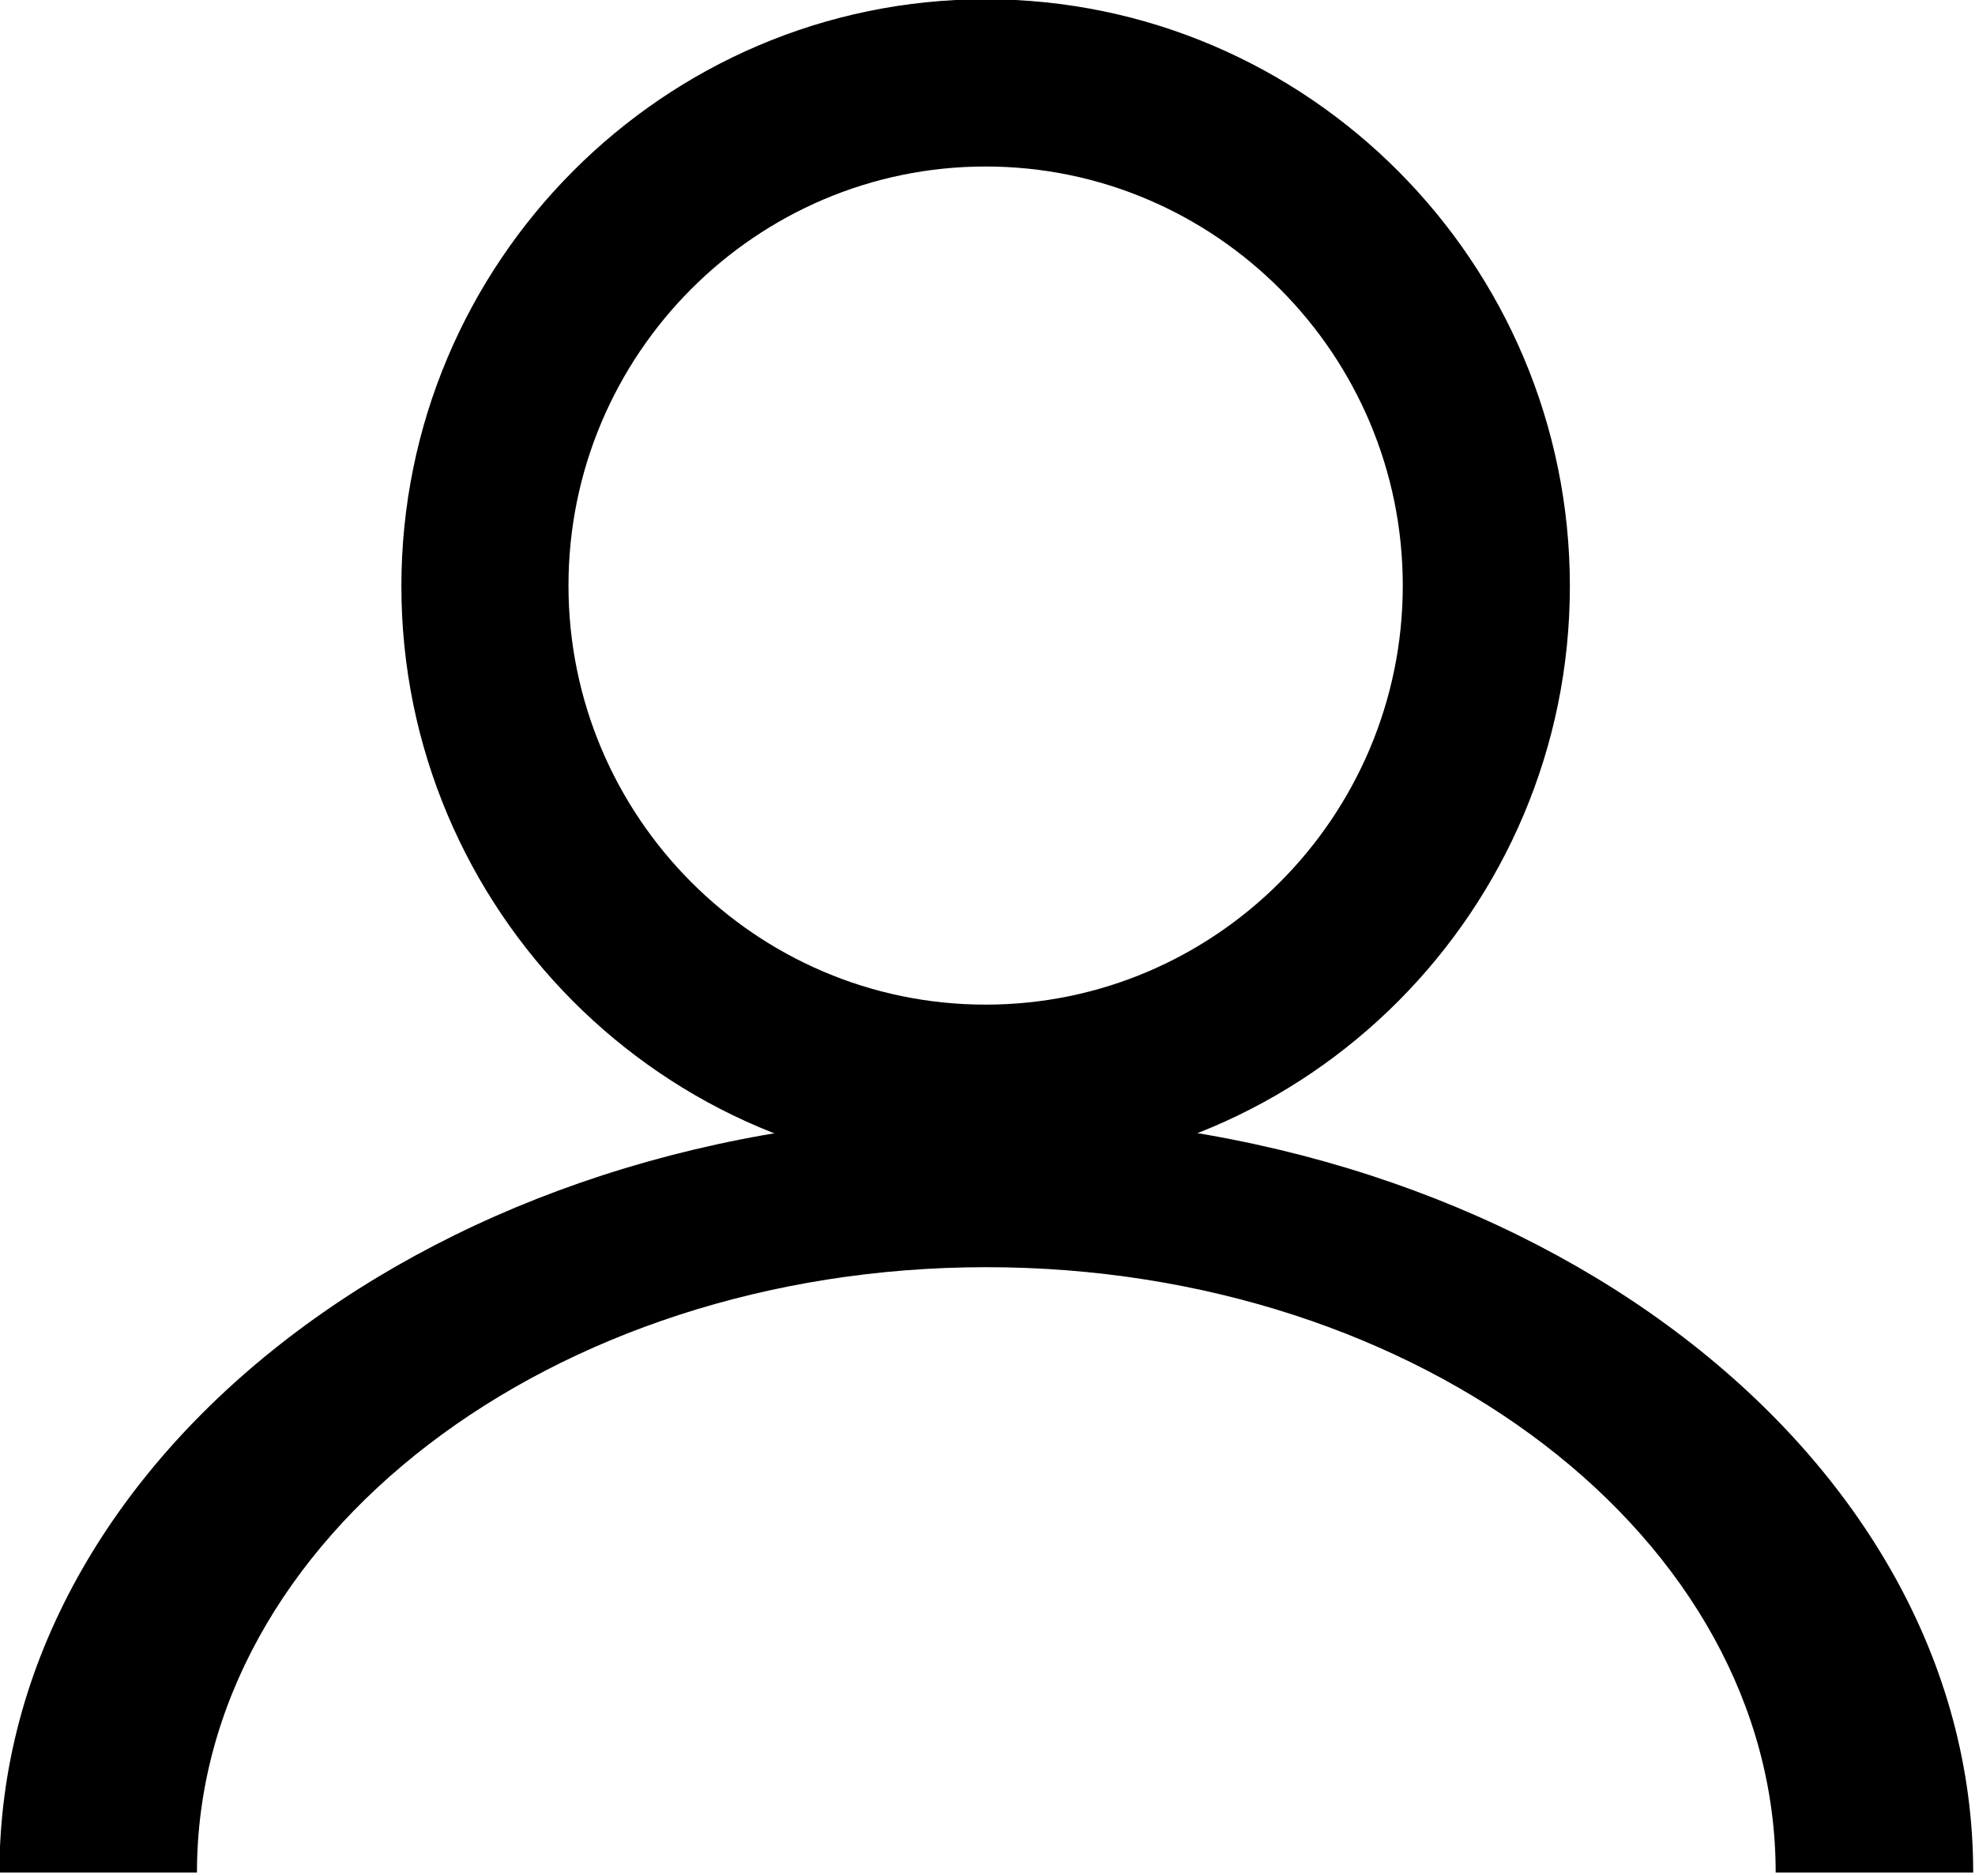
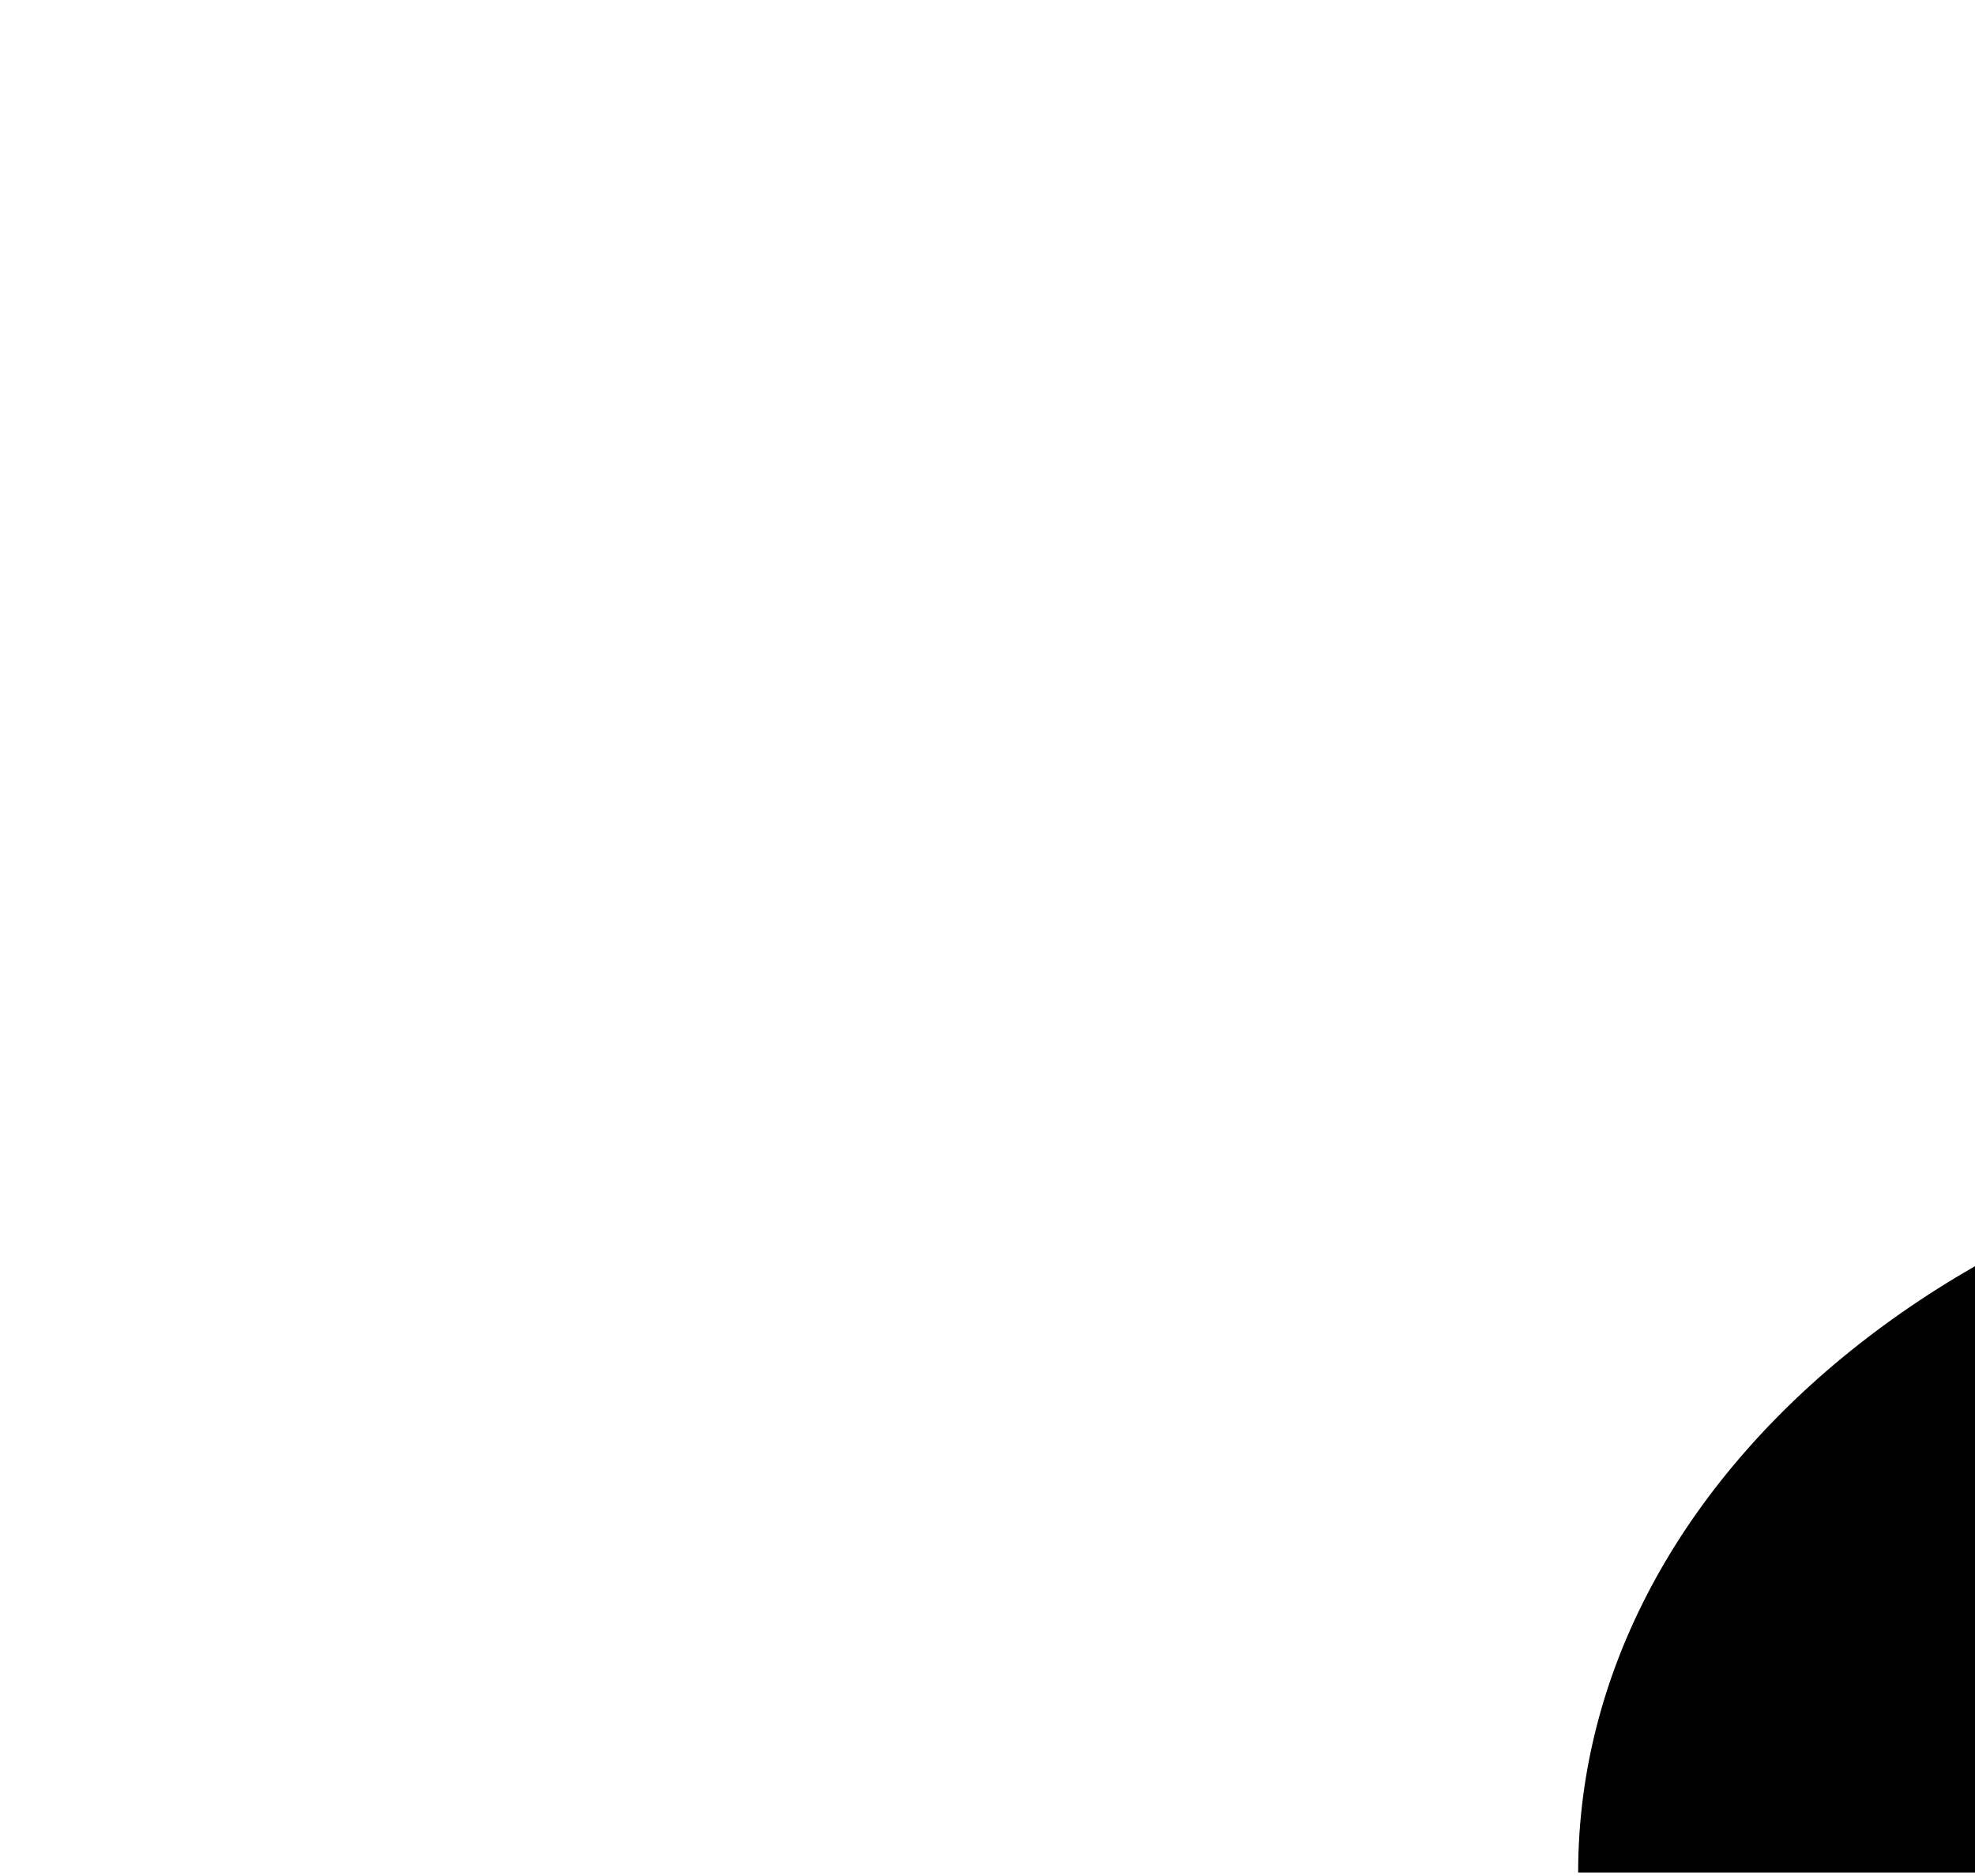
<svg xmlns="http://www.w3.org/2000/svg" xmlns:ns1="http://sodipodi.sourceforge.net/DTD/sodipodi-0.dtd" xmlns:ns2="http://www.inkscape.org/namespaces/inkscape" enable-background="new 0 0 500 500" id="Layer_1" version="1.1" viewBox="0 0 20 19" xml:space="preserve" ns1:docname="menu-icon-user.svg" width="20" height="19" ns2:version="1.1 (ce6663b3b7, 2021-05-25)">
  <defs id="defs15" />
  <ns1:namedview id="namedview13" pagecolor="#ffffff" bordercolor="#666666" borderopacity="1.0" ns2:pageshadow="2" ns2:pageopacity="0.0" ns2:pagecheckerboard="0" showgrid="false" width="20px" ns2:zoom="4.3897189" ns2:cx="-38.043438" ns2:cy="-36.790511" ns2:window-width="1920" ns2:window-height="948" ns2:window-x="0" ns2:window-y="27" ns2:window-maximized="1" ns2:current-layer="Layer_1" height="19px" />
  <g id="g10" transform="matrix(0.073,0,0,0.073,-8.262,-10.382)">
    <g id="g4" transform="matrix(0.846,0,0,0.85,38.405,57.115)">
-       <path d="m 250,291.6 c -52.8,0 -95.8,-43 -95.8,-95.8 0,-52.8 43,-95.8 95.8,-95.8 52.8,0 95.8,43 95.8,95.8 0,52.8 -43,95.8 -95.8,95.8 z m 0,-164.3 c -37.7,0 -68.4,30.7 -68.4,68.4 0,37.7 30.7,68.4 68.4,68.4 37.7,0 68.4,-30.7 68.4,-68.4 0,-37.7 -30.7,-68.4 -68.4,-68.4 z" id="path2" />
-     </g>
+       </g>
    <g id="g8" transform="matrix(1,0,0,0.767,0,94.37)">
-       <path d="m 386.9,401.1 h -27.4 c 0,-60.4 -49.1,-109.5 -109.5,-109.5 -60.4,0 -109.5,49.1 -109.5,109.5 h -27.4 c 0,-75.5 61.4,-136.9 136.9,-136.9 75.5,0 136.9,61.4 136.9,136.9 z" id="path6" />
+       <path d="m 386.9,401.1 h -27.4 h -27.4 c 0,-75.5 61.4,-136.9 136.9,-136.9 75.5,0 136.9,61.4 136.9,136.9 z" id="path6" />
    </g>
  </g>
</svg>